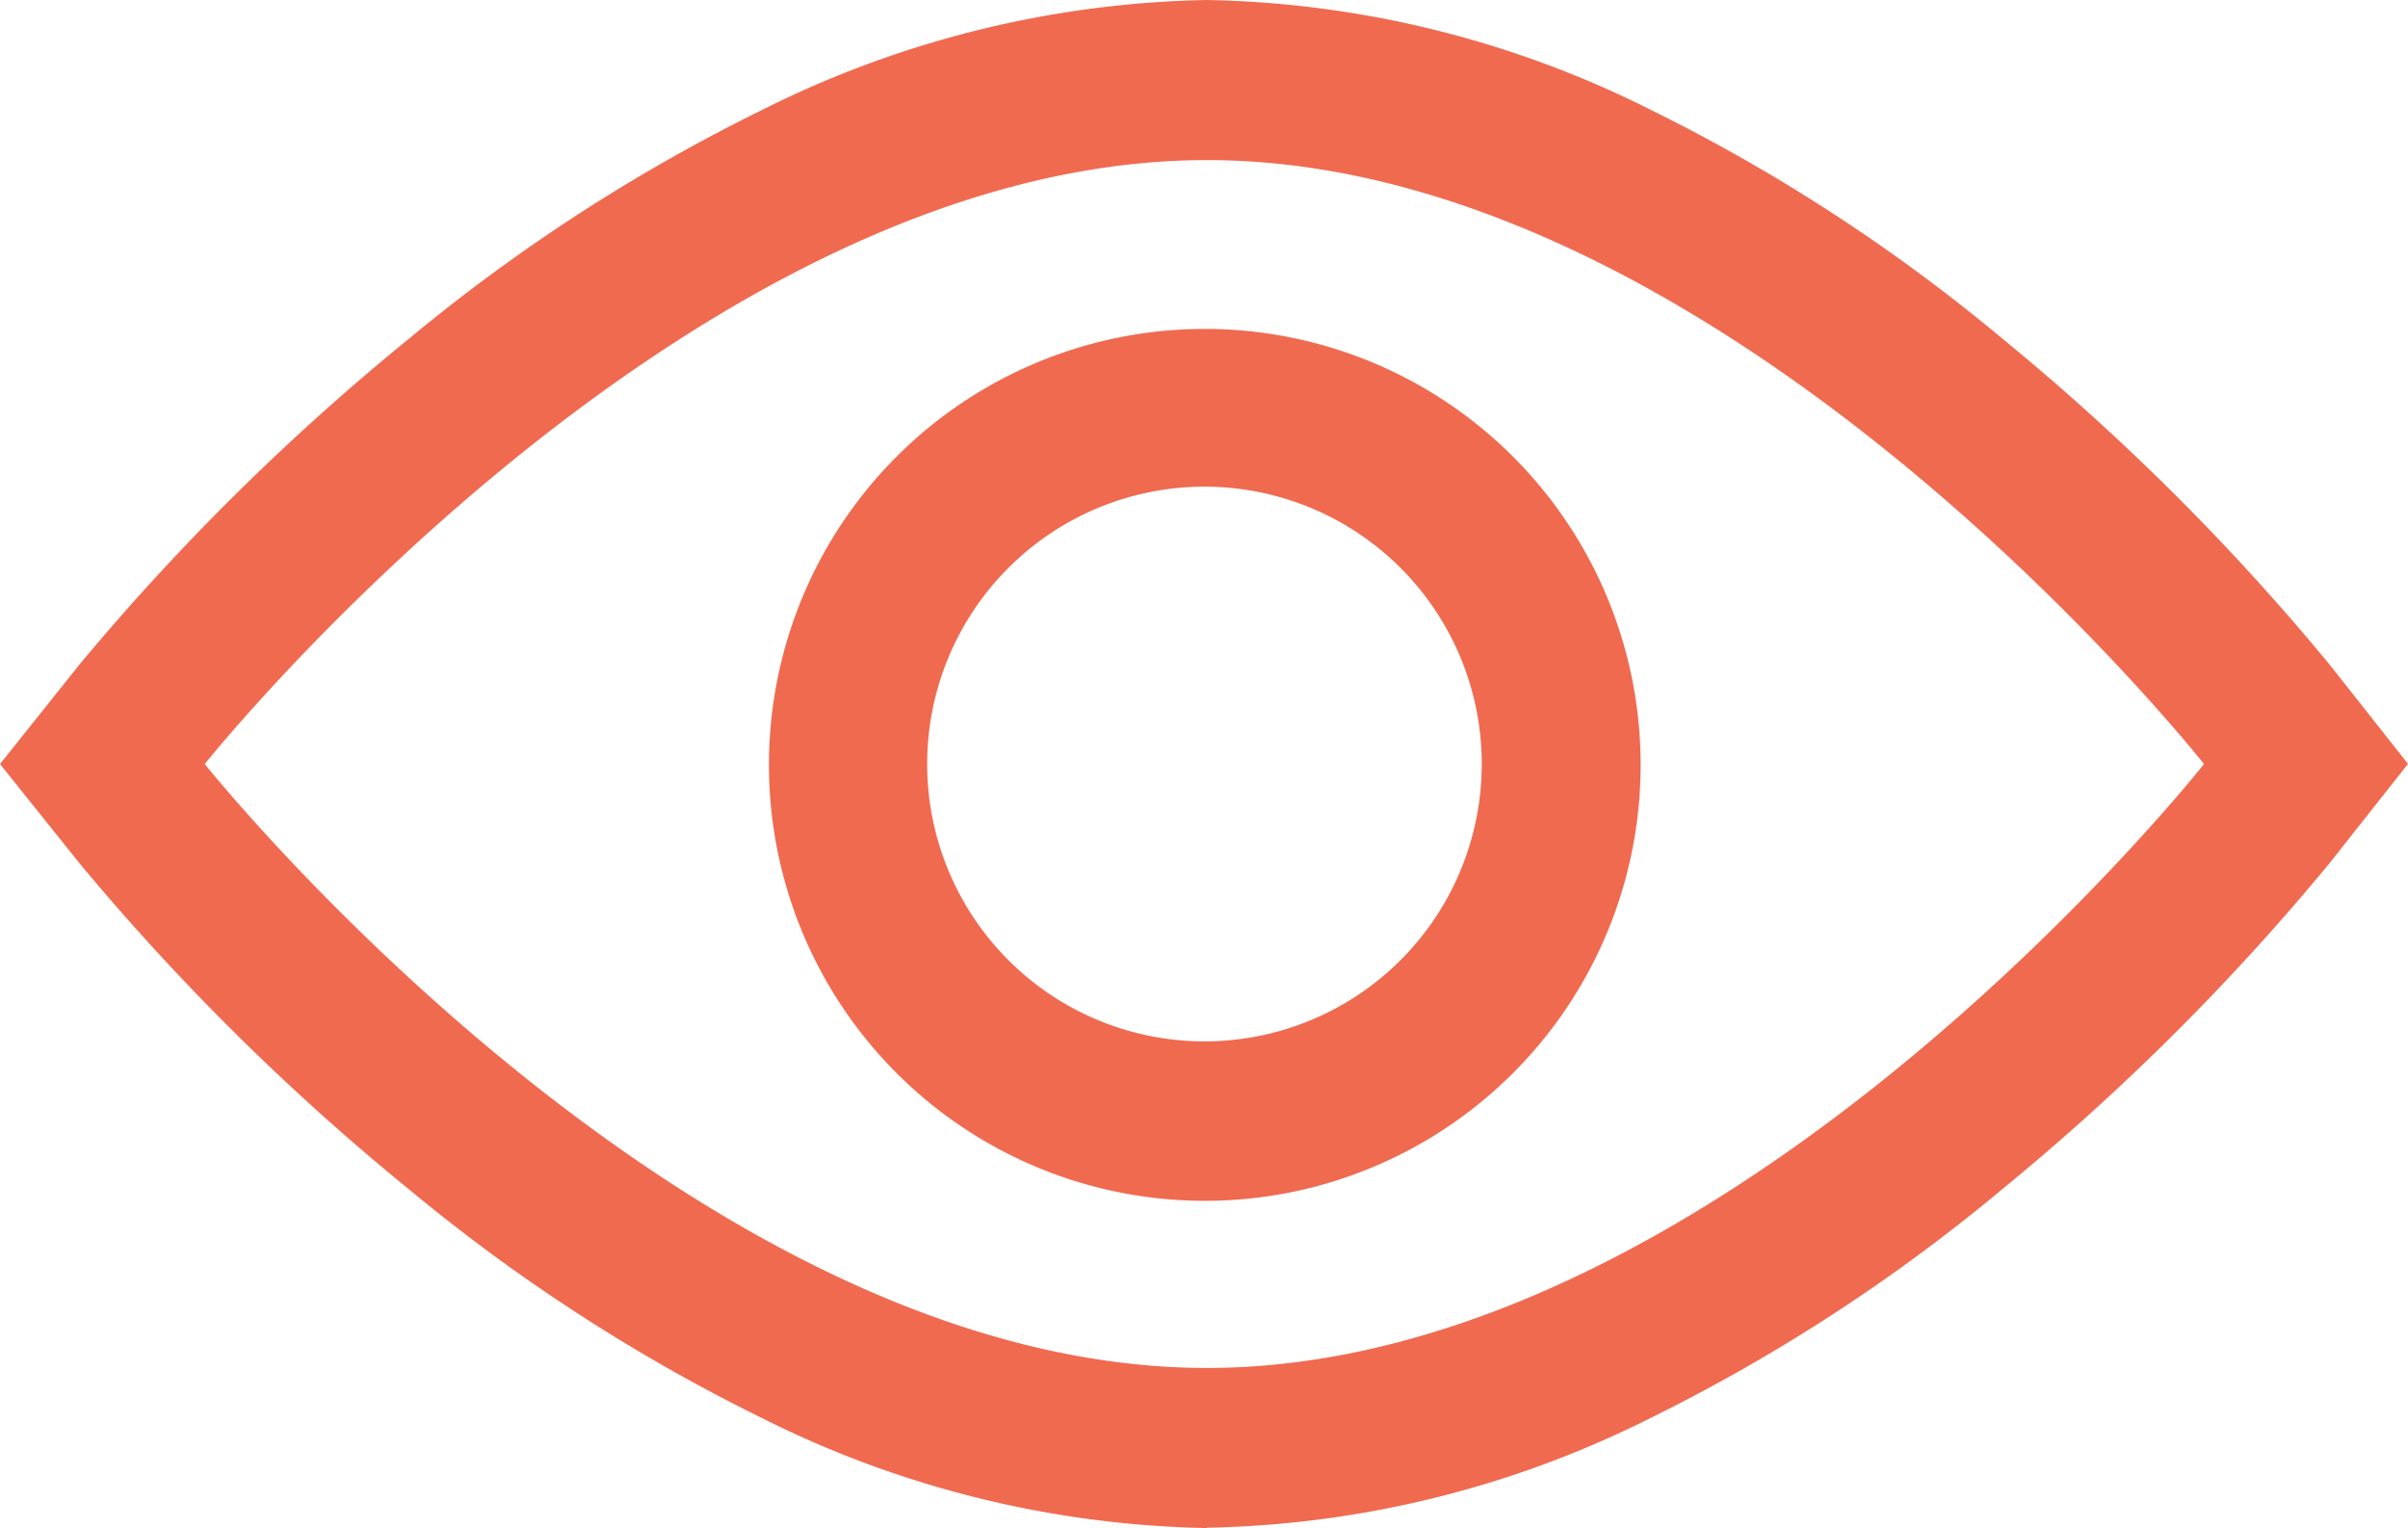
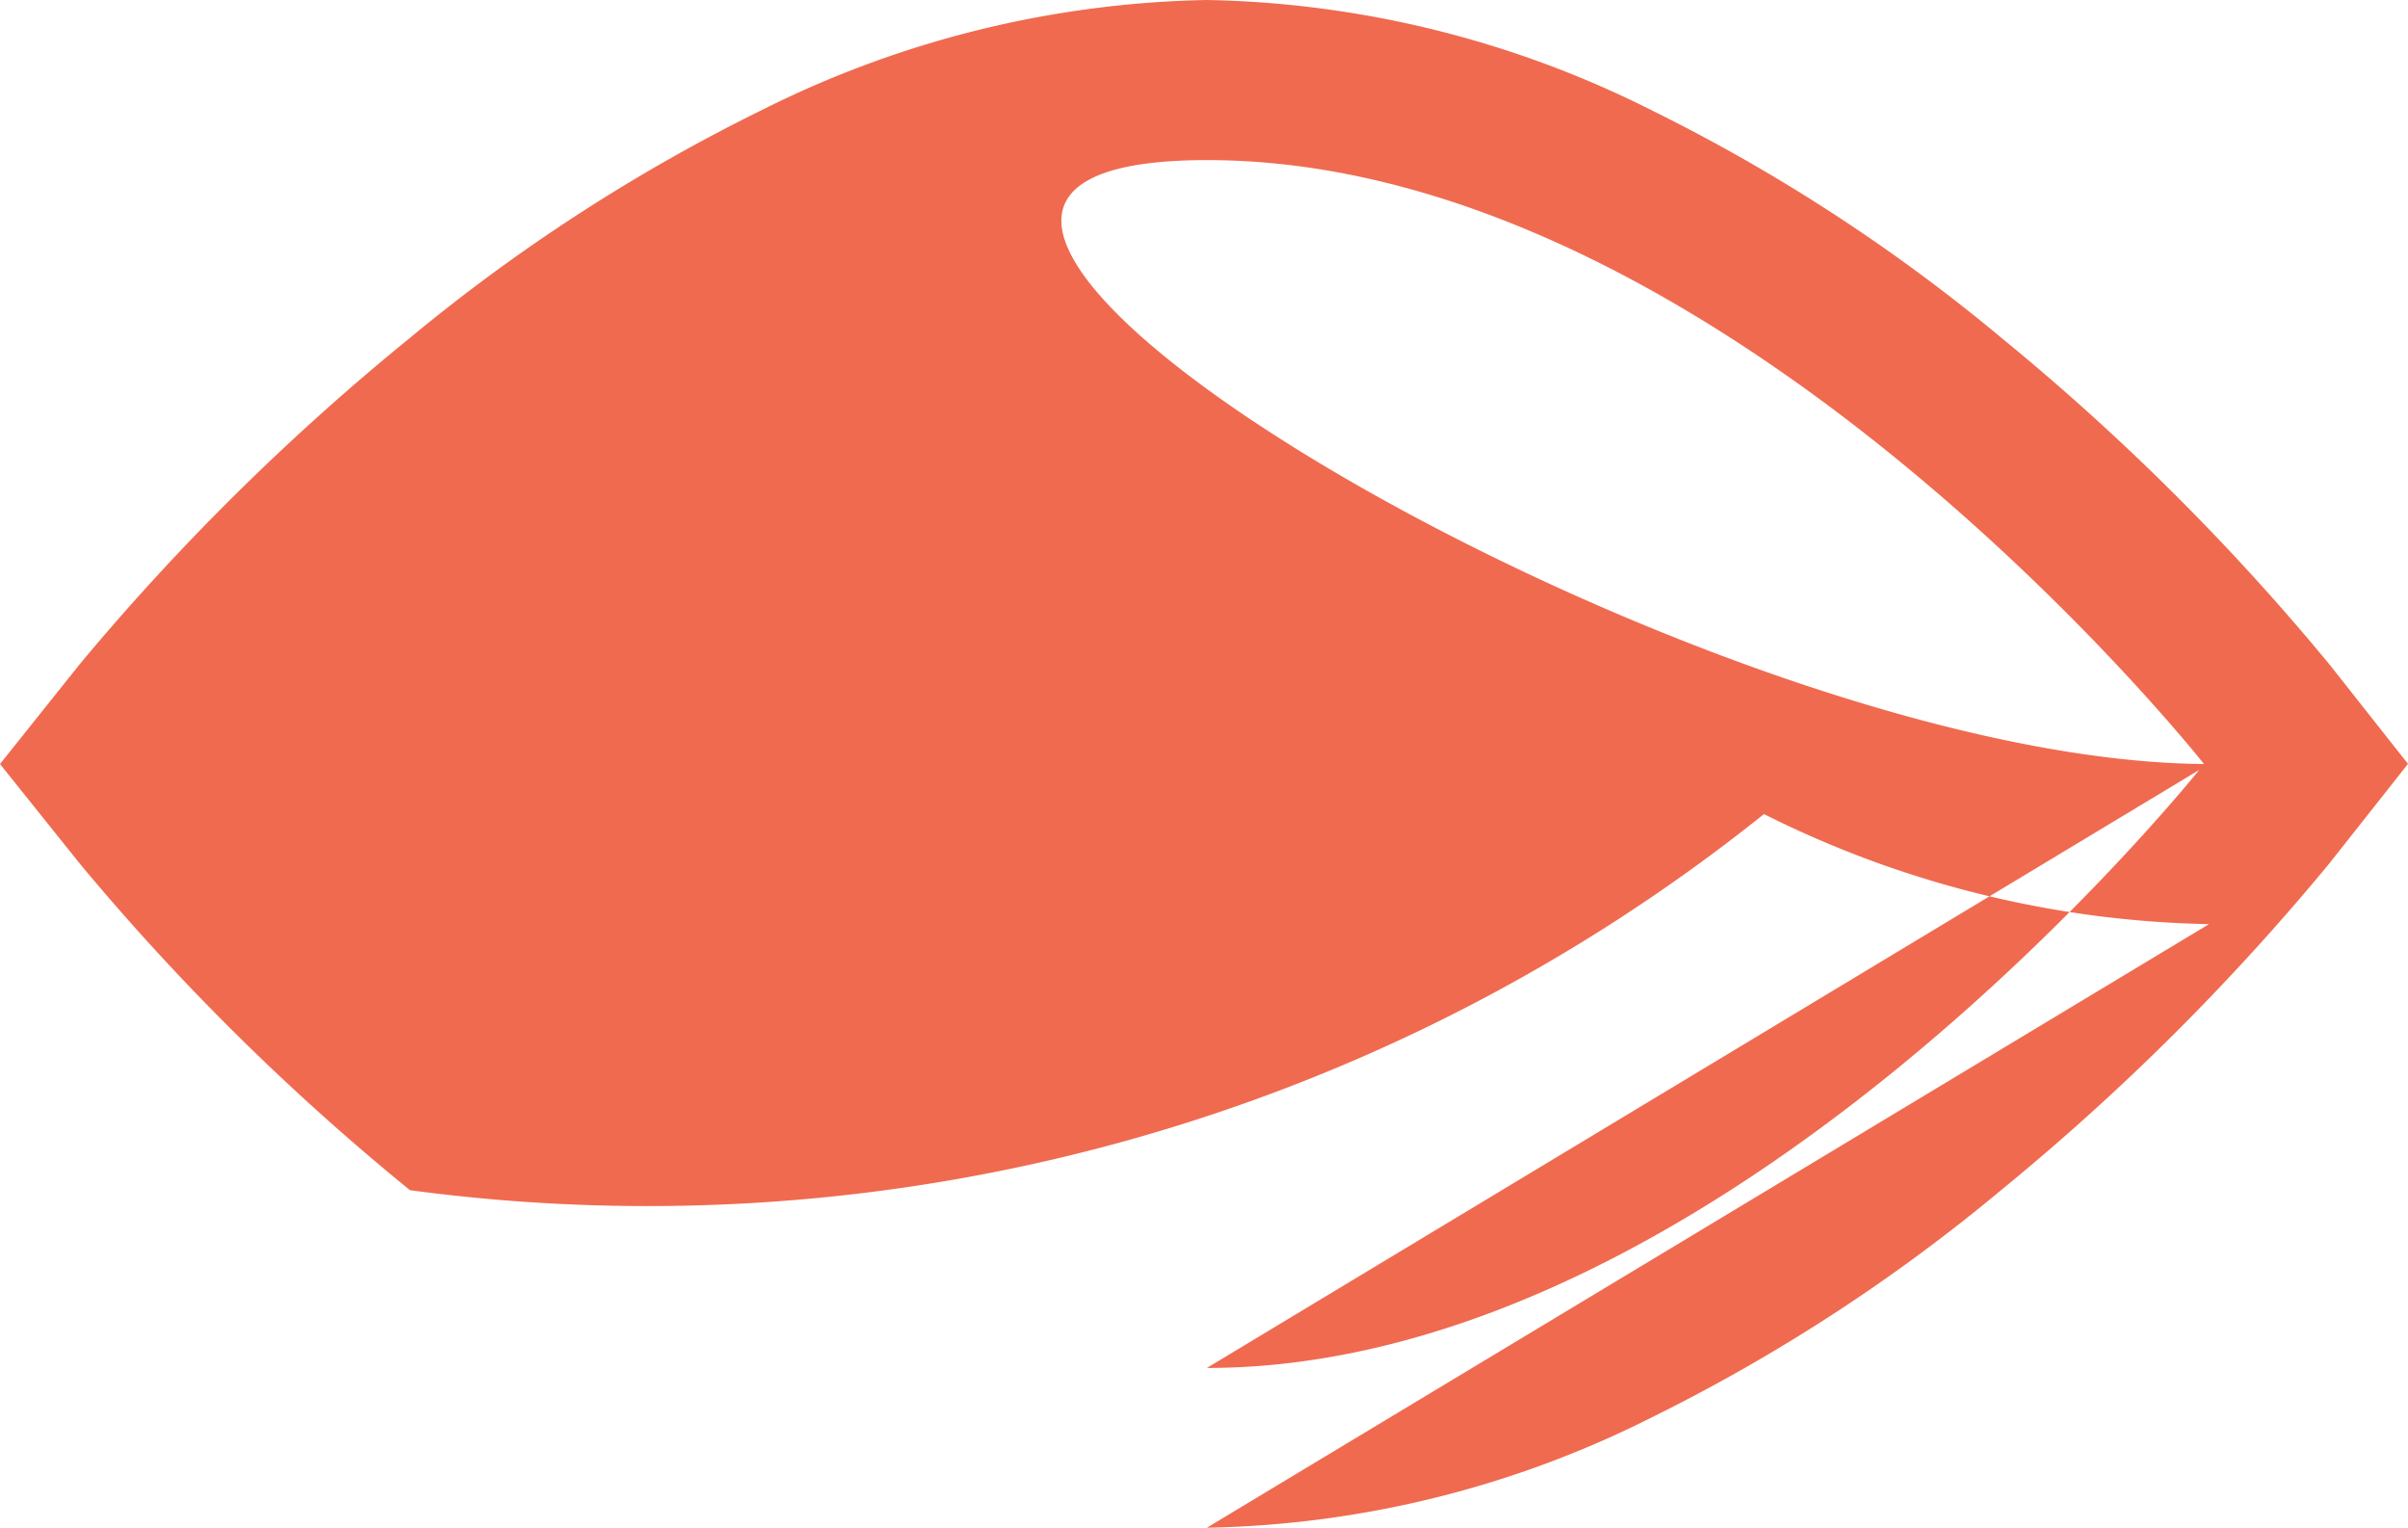
<svg xmlns="http://www.w3.org/2000/svg" id="Groupe_360" data-name="Groupe 360" width="28.779" height="18.258" viewBox="0 0 28.779 18.258">
  <defs>
    <clipPath id="clip-path">
      <rect id="Rectangle_162" data-name="Rectangle 162" width="28.779" height="18.258" fill="#f06a50" />
    </clipPath>
  </defs>
  <g id="Groupe_359" data-name="Groupe 359" clip-path="url(#clip-path)">
-     <path id="Tracé_7950" data-name="Tracé 7950" d="M14.424,16.345c6.215,0,11.917-7.216,11.917-7.216s-5.7-7.216-11.917-7.216S2.447,9.129,2.447,9.129s5.761,7.216,11.977,7.216m0,1.913a12.353,12.353,0,0,1-5.319-1.315A21.344,21.344,0,0,1,4.9,14.221a28.606,28.606,0,0,1-3.945-3.9L0,9.129.953,7.936A28.606,28.606,0,0,1,4.9,4.037,21.344,21.344,0,0,1,9.105,1.315,12.353,12.353,0,0,1,14.424,0a12.3,12.3,0,0,1,5.312,1.316,21.127,21.127,0,0,1,4.189,2.725,28.28,28.28,0,0,1,3.917,3.9l.937,1.186-.937,1.186a28.28,28.28,0,0,1-3.917,3.9,21.128,21.128,0,0,1-4.189,2.725,12.3,12.3,0,0,1-5.312,1.316" fill="#f06a50" />
-     <path id="Tracé_7951" data-name="Tracé 7951" d="M404.977,178.888a3.314,3.314,0,1,0-3.314-3.314,3.314,3.314,0,0,0,3.314,3.314m0,1.905a5.209,5.209,0,1,1,2.032-.411,5.188,5.188,0,0,1-2.032.411" transform="translate(-390.582 -166.445)" fill="#f06a50" />
+     <path id="Tracé_7950" data-name="Tracé 7950" d="M14.424,16.345c6.215,0,11.917-7.216,11.917-7.216s-5.7-7.216-11.917-7.216s5.761,7.216,11.977,7.216m0,1.913a12.353,12.353,0,0,1-5.319-1.315A21.344,21.344,0,0,1,4.9,14.221a28.606,28.606,0,0,1-3.945-3.9L0,9.129.953,7.936A28.606,28.606,0,0,1,4.9,4.037,21.344,21.344,0,0,1,9.105,1.315,12.353,12.353,0,0,1,14.424,0a12.3,12.3,0,0,1,5.312,1.316,21.127,21.127,0,0,1,4.189,2.725,28.28,28.28,0,0,1,3.917,3.9l.937,1.186-.937,1.186a28.28,28.28,0,0,1-3.917,3.9,21.128,21.128,0,0,1-4.189,2.725,12.3,12.3,0,0,1-5.312,1.316" fill="#f06a50" />
  </g>
</svg>